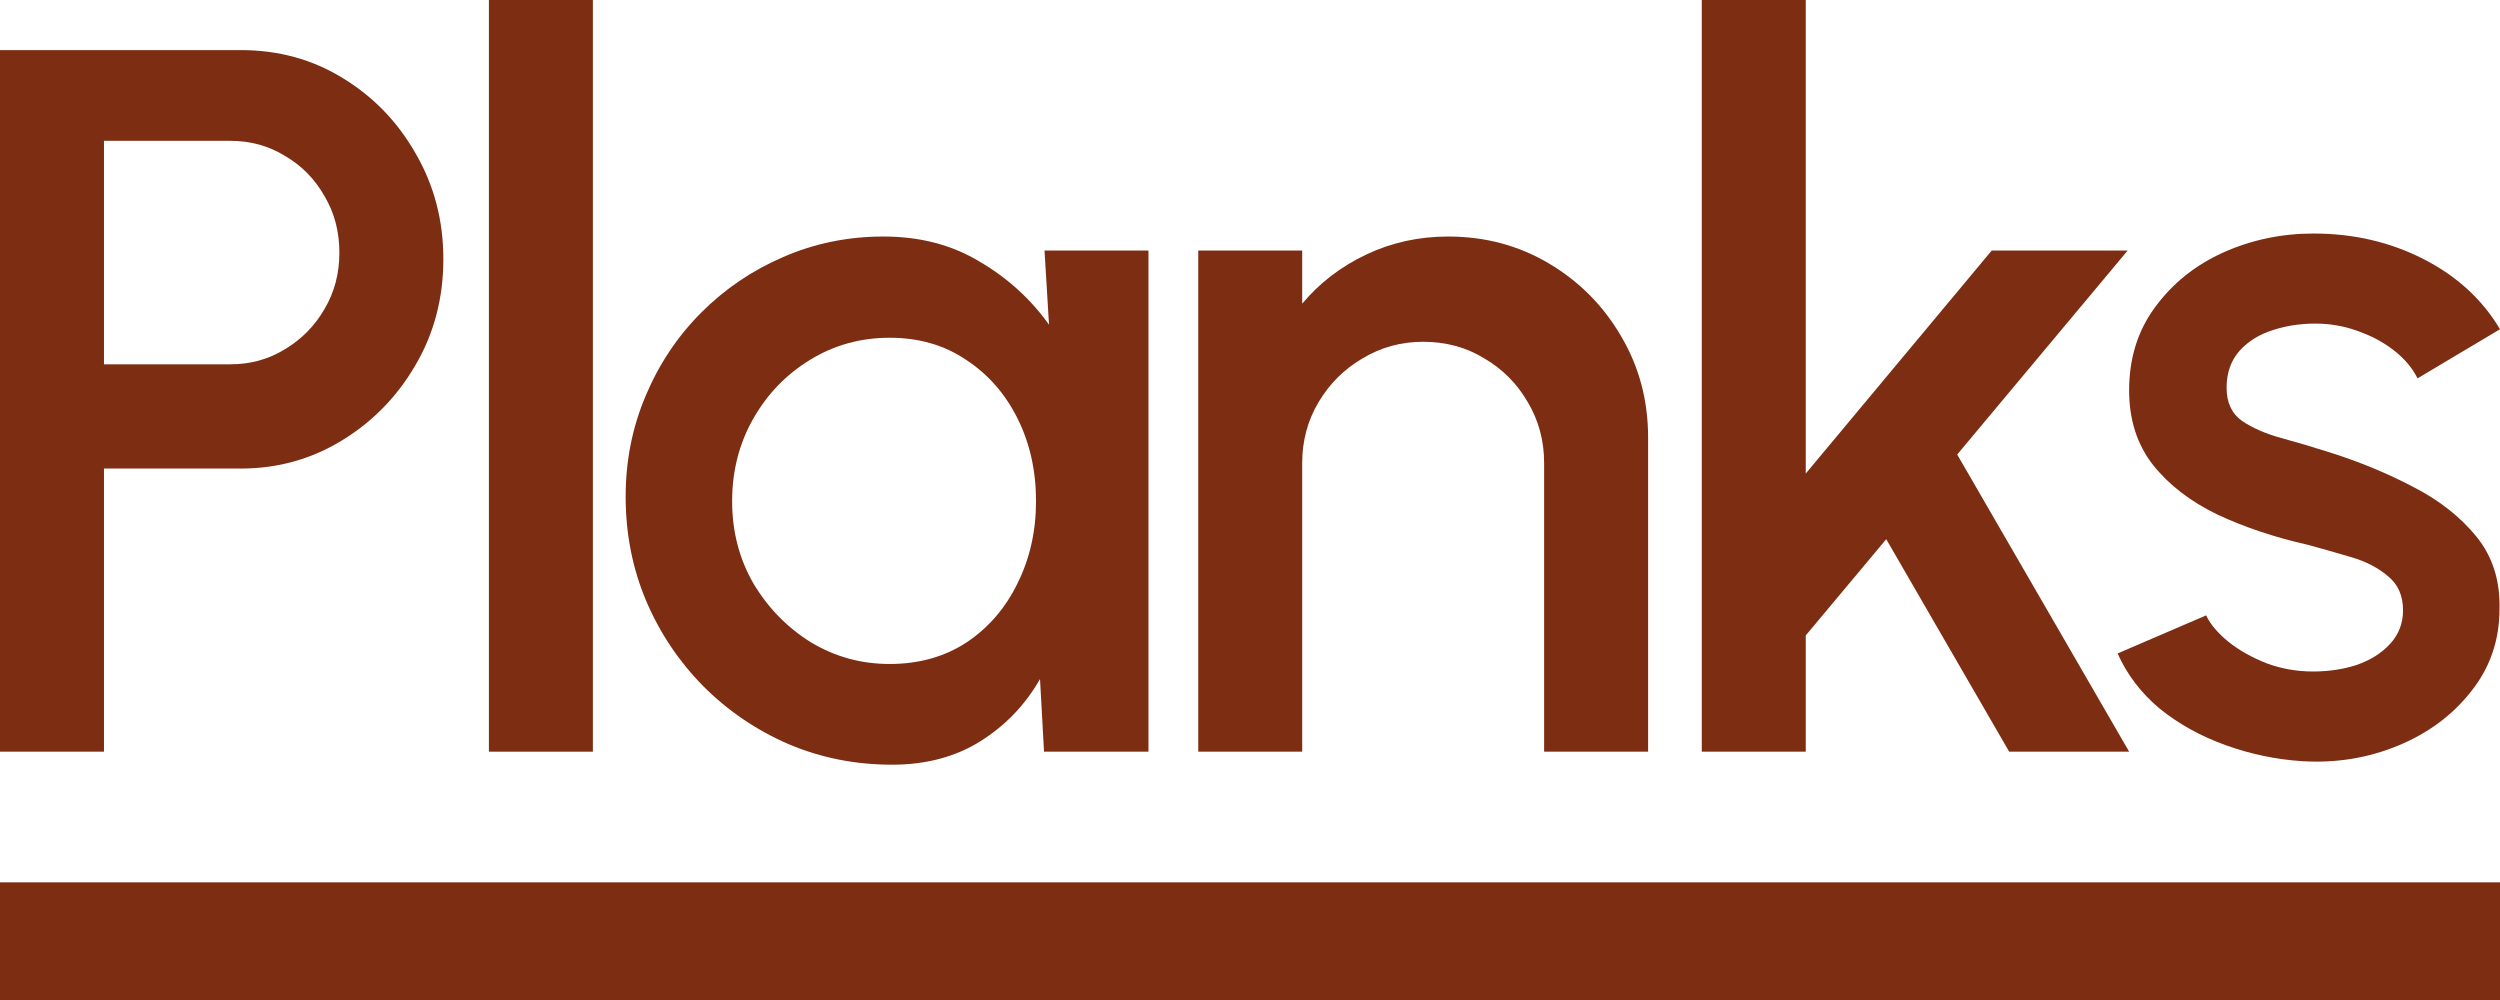
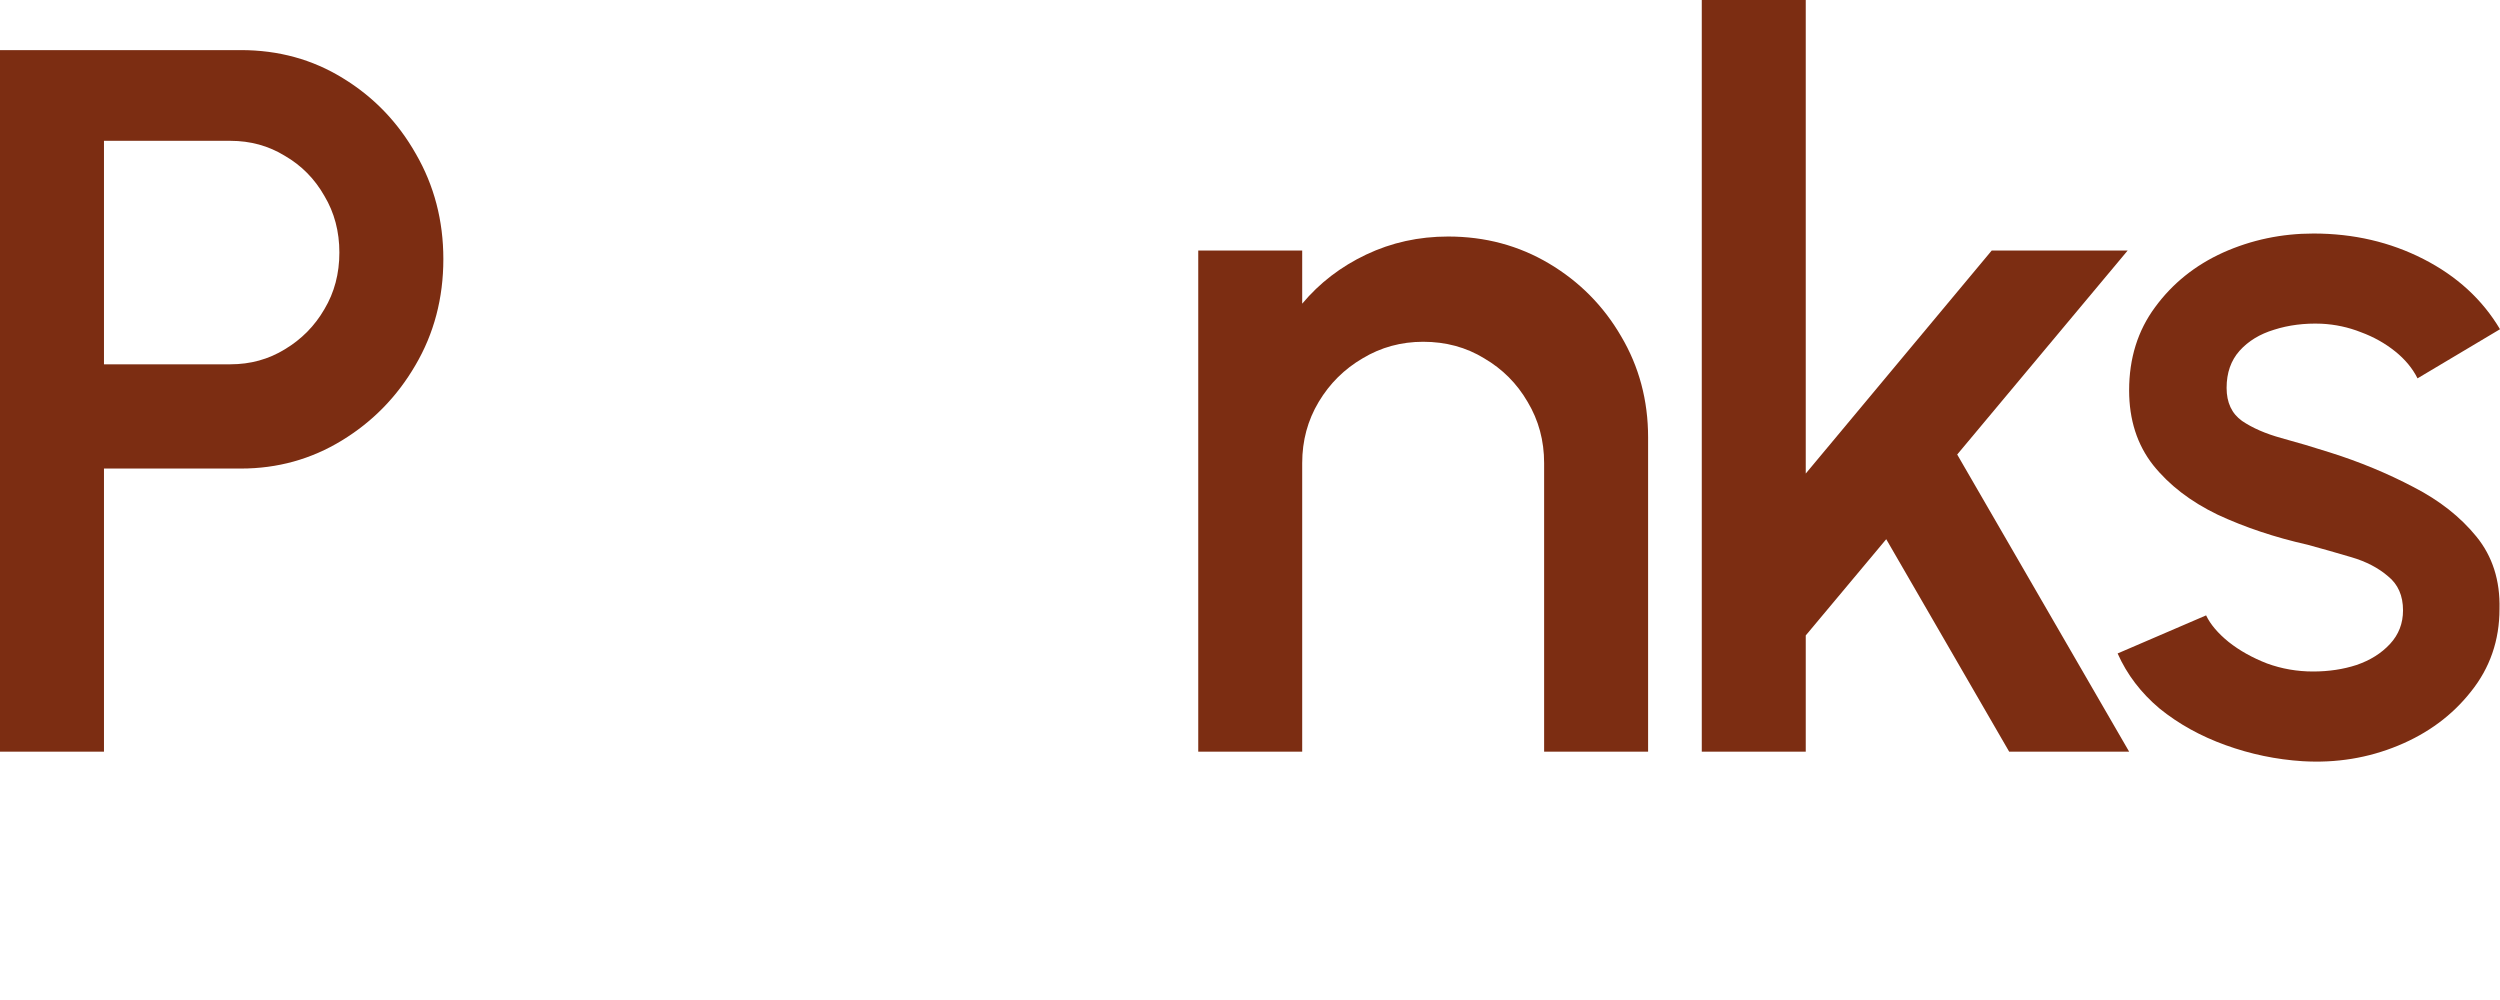
<svg xmlns="http://www.w3.org/2000/svg" width="100" height="40" viewBox="0 0 100 40" fill="none">
  <path d="M0 30.067V2.004H9.637C11.143 2.004 12.503 2.379 13.716 3.127C14.942 3.875 15.915 4.884 16.634 6.154C17.368 7.423 17.734 8.826 17.734 10.363C17.734 11.927 17.361 13.343 16.614 14.613C15.882 15.869 14.902 16.871 13.675 17.619C12.449 18.368 11.103 18.742 9.637 18.742H4.159V30.067H0ZM4.159 14.572H9.217C10.017 14.572 10.743 14.372 11.396 13.971C12.063 13.57 12.589 13.036 12.976 12.368C13.376 11.699 13.575 10.944 13.575 10.102C13.575 9.261 13.376 8.506 12.976 7.837C12.589 7.156 12.063 6.621 11.396 6.234C10.743 5.833 10.017 5.633 9.217 5.633H4.159V14.572Z" fill="#7C2D12" />
-   <path d="M19.556 30.067V0H23.715V30.067H19.556Z" fill="#7C2D12" />
-   <path d="M41.781 10.022H45.939V30.067H41.761L41.601 27.161C41.014 28.189 40.221 29.018 39.221 29.646C38.222 30.274 37.042 30.588 35.683 30.588C34.217 30.588 32.837 30.314 31.544 29.766C30.251 29.205 29.111 28.43 28.125 27.441C27.152 26.452 26.392 25.317 25.846 24.034C25.299 22.737 25.026 21.348 25.026 19.864C25.026 18.434 25.293 17.091 25.826 15.835C26.359 14.566 27.099 13.457 28.045 12.508C28.991 11.559 30.084 10.818 31.324 10.283C32.577 9.735 33.917 9.461 35.343 9.461C36.796 9.461 38.075 9.795 39.181 10.463C40.301 11.118 41.227 11.96 41.961 12.989L41.781 10.022ZM35.583 26.559C36.756 26.559 37.782 26.272 38.662 25.697C39.541 25.109 40.221 24.321 40.701 23.332C41.194 22.343 41.441 21.247 41.441 20.045C41.441 18.829 41.194 17.726 40.701 16.737C40.208 15.748 39.521 14.967 38.642 14.392C37.775 13.804 36.756 13.51 35.583 13.51C34.423 13.51 33.363 13.804 32.404 14.392C31.444 14.98 30.684 15.768 30.125 16.757C29.565 17.746 29.285 18.842 29.285 20.045C29.285 21.261 29.571 22.363 30.145 23.352C30.731 24.328 31.497 25.109 32.444 25.697C33.403 26.272 34.45 26.559 35.583 26.559Z" fill="#7C2D12" />
  <path d="M65.924 17.499V30.067H61.765V18.521C61.765 17.626 61.545 16.811 61.105 16.076C60.679 15.341 60.099 14.76 59.366 14.332C58.646 13.891 57.833 13.671 56.927 13.671C56.047 13.671 55.24 13.891 54.507 14.332C53.774 14.76 53.188 15.341 52.748 16.076C52.308 16.811 52.088 17.626 52.088 18.521V30.067H47.93V10.022H52.088V12.147C52.781 11.319 53.634 10.664 54.647 10.183C55.66 9.702 56.753 9.461 57.926 9.461C59.406 9.461 60.752 9.822 61.965 10.543C63.178 11.265 64.138 12.234 64.844 13.45C65.564 14.666 65.924 16.016 65.924 17.499Z" fill="#7C2D12" />
  <path d="M85.166 30.067H80.367L75.449 21.568L72.23 25.417V30.067H68.071V0H72.23V18.942L79.668 10.022H85.106L78.288 18.181L85.166 30.067Z" fill="#7C2D12" />
  <path d="M92.103 30.448C91.05 30.381 90.023 30.167 89.024 29.806C88.024 29.446 87.144 28.958 86.385 28.343C85.638 27.715 85.078 26.98 84.705 26.138L88.244 24.615C88.417 24.976 88.717 25.33 89.144 25.677C89.583 26.025 90.097 26.312 90.683 26.539C91.269 26.753 91.883 26.86 92.522 26.86C93.149 26.86 93.729 26.773 94.262 26.599C94.808 26.412 95.255 26.132 95.601 25.758C95.948 25.383 96.121 24.936 96.121 24.415C96.121 23.826 95.921 23.372 95.522 23.051C95.135 22.717 94.648 22.463 94.062 22.29C93.475 22.116 92.889 21.949 92.302 21.789C90.996 21.495 89.797 21.094 88.704 20.586C87.624 20.065 86.764 19.403 86.124 18.602C85.485 17.786 85.165 16.791 85.165 15.615C85.165 14.332 85.511 13.223 86.204 12.287C86.898 11.339 87.804 10.61 88.924 10.102C90.057 9.595 91.263 9.341 92.542 9.341C94.142 9.341 95.608 9.682 96.941 10.363C98.274 11.045 99.294 11.98 100 13.169L96.701 15.134C96.501 14.733 96.201 14.372 95.801 14.051C95.401 13.731 94.948 13.477 94.442 13.29C93.935 13.089 93.409 12.976 92.862 12.949C92.183 12.922 91.549 13.002 90.963 13.189C90.39 13.363 89.93 13.644 89.583 14.031C89.237 14.419 89.064 14.913 89.064 15.515C89.064 16.103 89.27 16.544 89.683 16.838C90.097 17.118 90.616 17.345 91.243 17.519C91.883 17.693 92.536 17.887 93.202 18.1C94.388 18.474 95.501 18.936 96.541 19.483C97.581 20.018 98.421 20.68 99.06 21.468C99.7 22.256 100.007 23.218 99.98 24.354C99.98 25.61 99.6 26.713 98.84 27.662C98.094 28.61 97.121 29.332 95.921 29.826C94.722 30.321 93.449 30.528 92.103 30.448Z" fill="#7C2D12" />
-   <path d="M0 35.294H100V40H0V35.294Z" fill="#7C2D12" />
</svg>